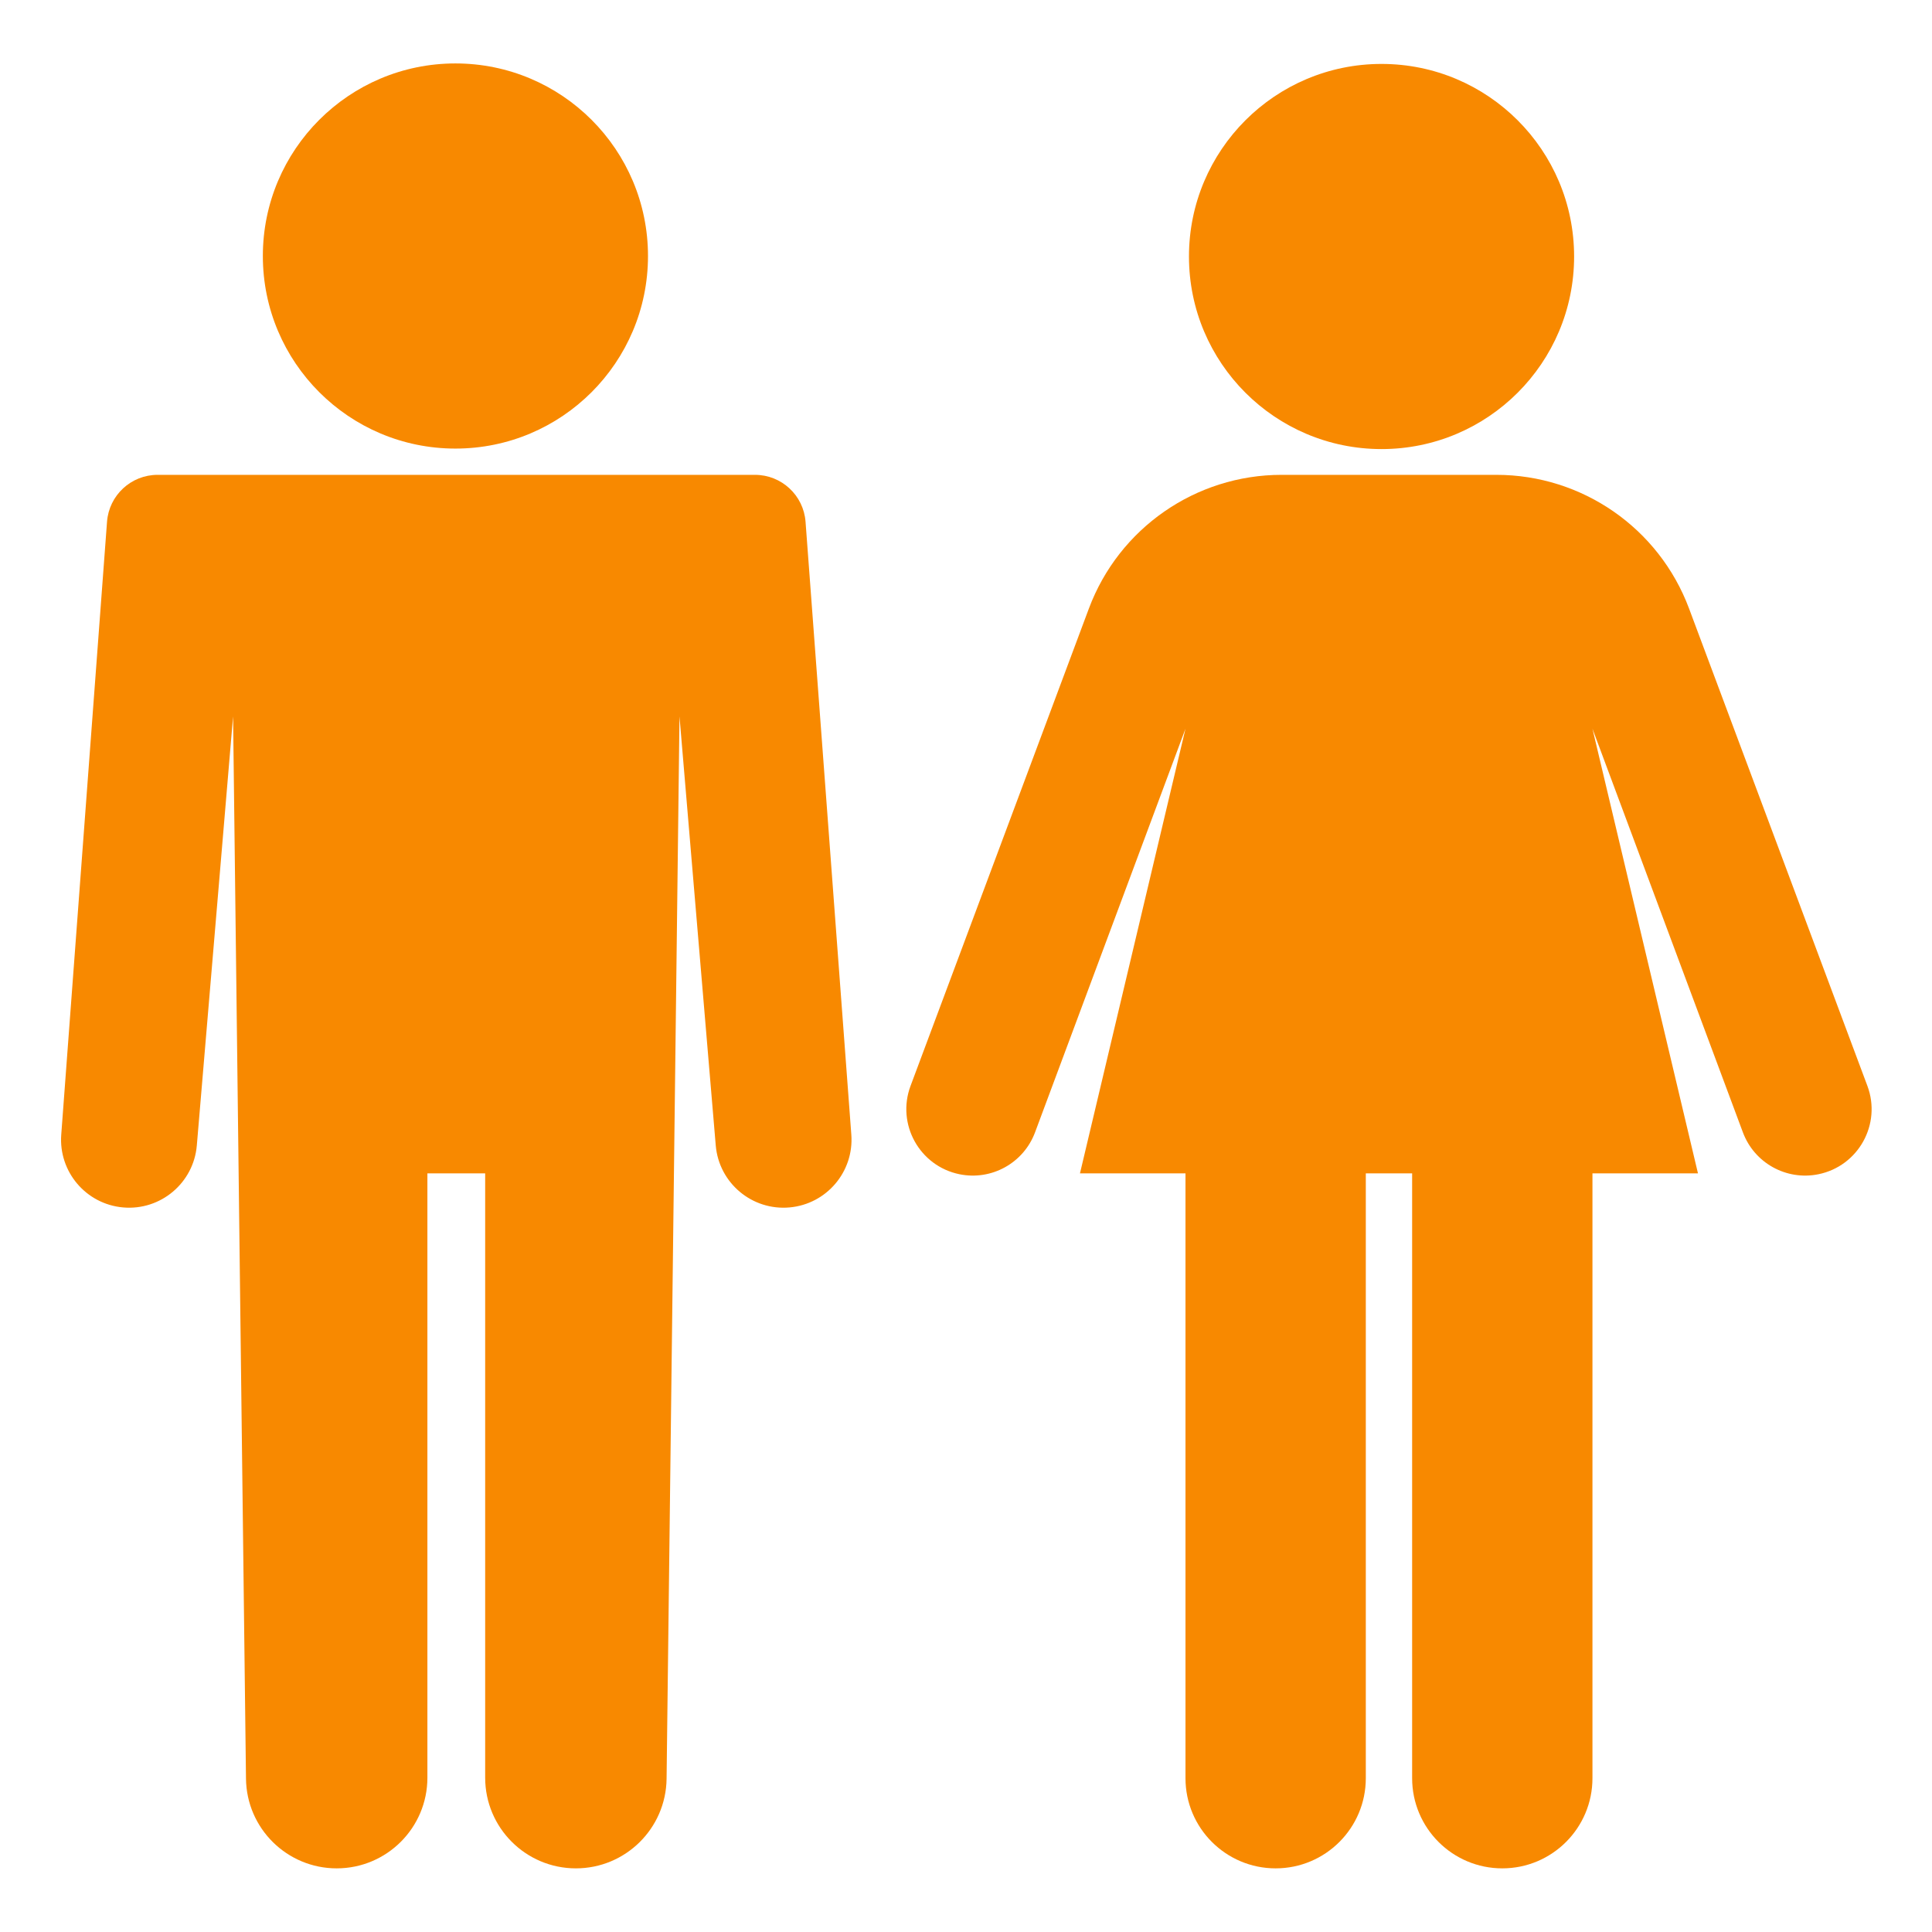
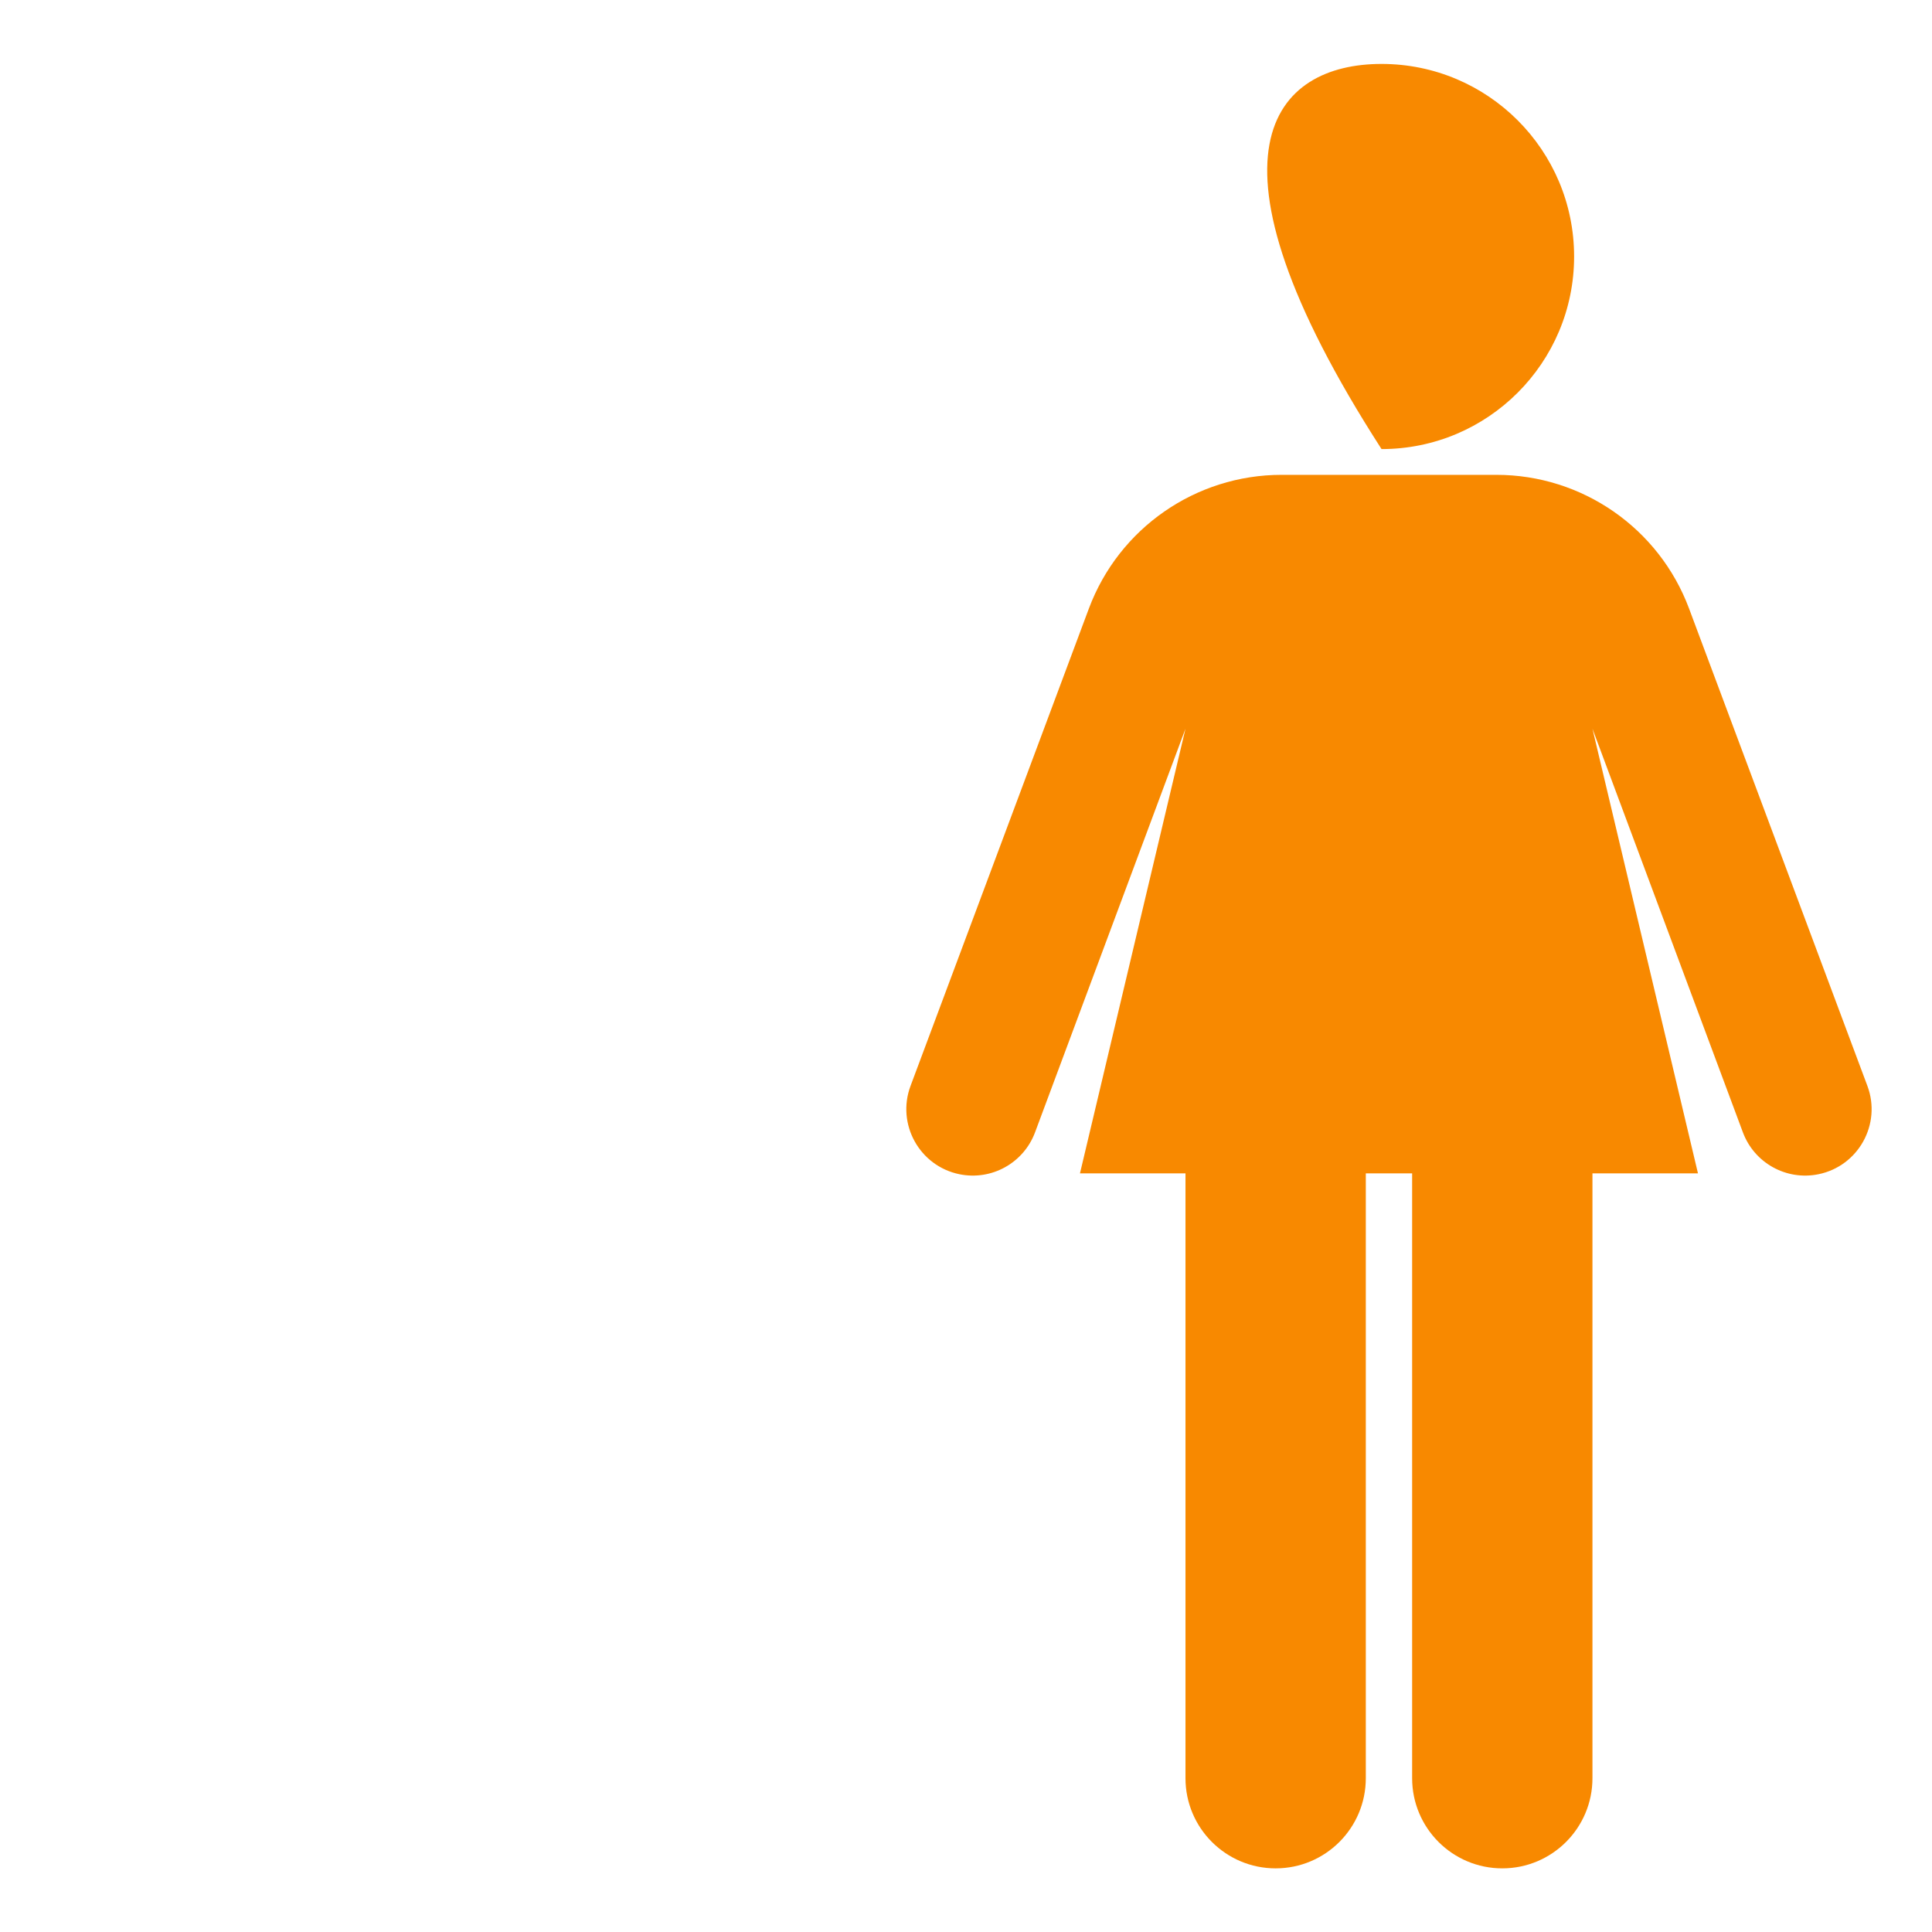
<svg xmlns="http://www.w3.org/2000/svg" width="800" height="800" viewBox="0 0 800 800" fill="none">
-   <path fill-rule="evenodd" clip-rule="evenodd" d="M188.581 185.747C232.62 185.747 268.32 150.047 268.32 106.008C268.32 61.969 232.62 26.268 188.581 26.268C144.542 26.268 108.841 61.969 108.841 106.008C108.841 150.047 144.542 185.747 188.581 185.747ZM65.259 196.621H188.576H189.3H312.618C323.609 196.621 332.74 205.096 333.559 216.057L352.515 469.825C353.661 485.158 342.296 498.574 326.984 499.966C311.426 501.381 297.691 489.86 296.375 474.294L281.364 296.658L276.016 736.544C275.766 757.108 259.024 773.647 238.459 773.647C217.715 773.647 200.899 756.831 200.899 736.087V485.859H189.3H188.576H176.977V736.087C176.977 756.831 160.161 773.647 139.417 773.647C118.852 773.647 102.11 757.108 101.86 736.544L96.512 296.658L81.501 474.294C80.185 489.86 66.45 501.381 50.892 499.966C35.58 498.574 24.215 485.158 25.361 469.825L44.317 216.057C45.136 205.096 54.267 196.621 65.259 196.621Z" fill="#F88900" />
-   <path fill-rule="evenodd" clip-rule="evenodd" d="M651.805 106.212C651.805 150.251 616.105 185.952 572.066 185.952C528.026 185.952 492.326 150.251 492.326 106.212C492.326 62.173 528.026 26.473 572.066 26.473C616.105 26.473 651.805 62.173 651.805 106.212ZM530.678 196.621H577.874L619.607 196.621C655.155 196.621 686.967 218.696 699.407 251.996L773.247 449.644C779.162 465.477 769.535 482.851 752.974 486.229C739.698 488.937 726.427 481.577 721.695 468.88L659.4 301.733L703.093 485.859H659.4V736.314C659.4 756.932 642.686 773.647 622.067 773.647C601.449 773.647 584.735 756.932 584.735 736.314V485.859H572.411L565.551 485.859V736.314C565.551 756.932 548.836 773.647 528.218 773.647C507.6 773.647 490.885 756.932 490.885 736.314V485.859H447.193L490.885 301.733L428.59 468.88C423.858 481.576 410.587 488.937 397.311 486.229C380.75 482.851 371.123 465.477 377.038 449.644L450.878 251.996C463.319 218.696 495.13 196.621 530.678 196.621Z" fill="#F88900" />
+   <path fill-rule="evenodd" clip-rule="evenodd" d="M651.805 106.212C651.805 150.251 616.105 185.952 572.066 185.952C492.326 62.173 528.026 26.473 572.066 26.473C616.105 26.473 651.805 62.173 651.805 106.212ZM530.678 196.621H577.874L619.607 196.621C655.155 196.621 686.967 218.696 699.407 251.996L773.247 449.644C779.162 465.477 769.535 482.851 752.974 486.229C739.698 488.937 726.427 481.577 721.695 468.88L659.4 301.733L703.093 485.859H659.4V736.314C659.4 756.932 642.686 773.647 622.067 773.647C601.449 773.647 584.735 756.932 584.735 736.314V485.859H572.411L565.551 485.859V736.314C565.551 756.932 548.836 773.647 528.218 773.647C507.6 773.647 490.885 756.932 490.885 736.314V485.859H447.193L490.885 301.733L428.59 468.88C423.858 481.576 410.587 488.937 397.311 486.229C380.75 482.851 371.123 465.477 377.038 449.644L450.878 251.996C463.319 218.696 495.13 196.621 530.678 196.621Z" fill="#F88900" />
</svg>